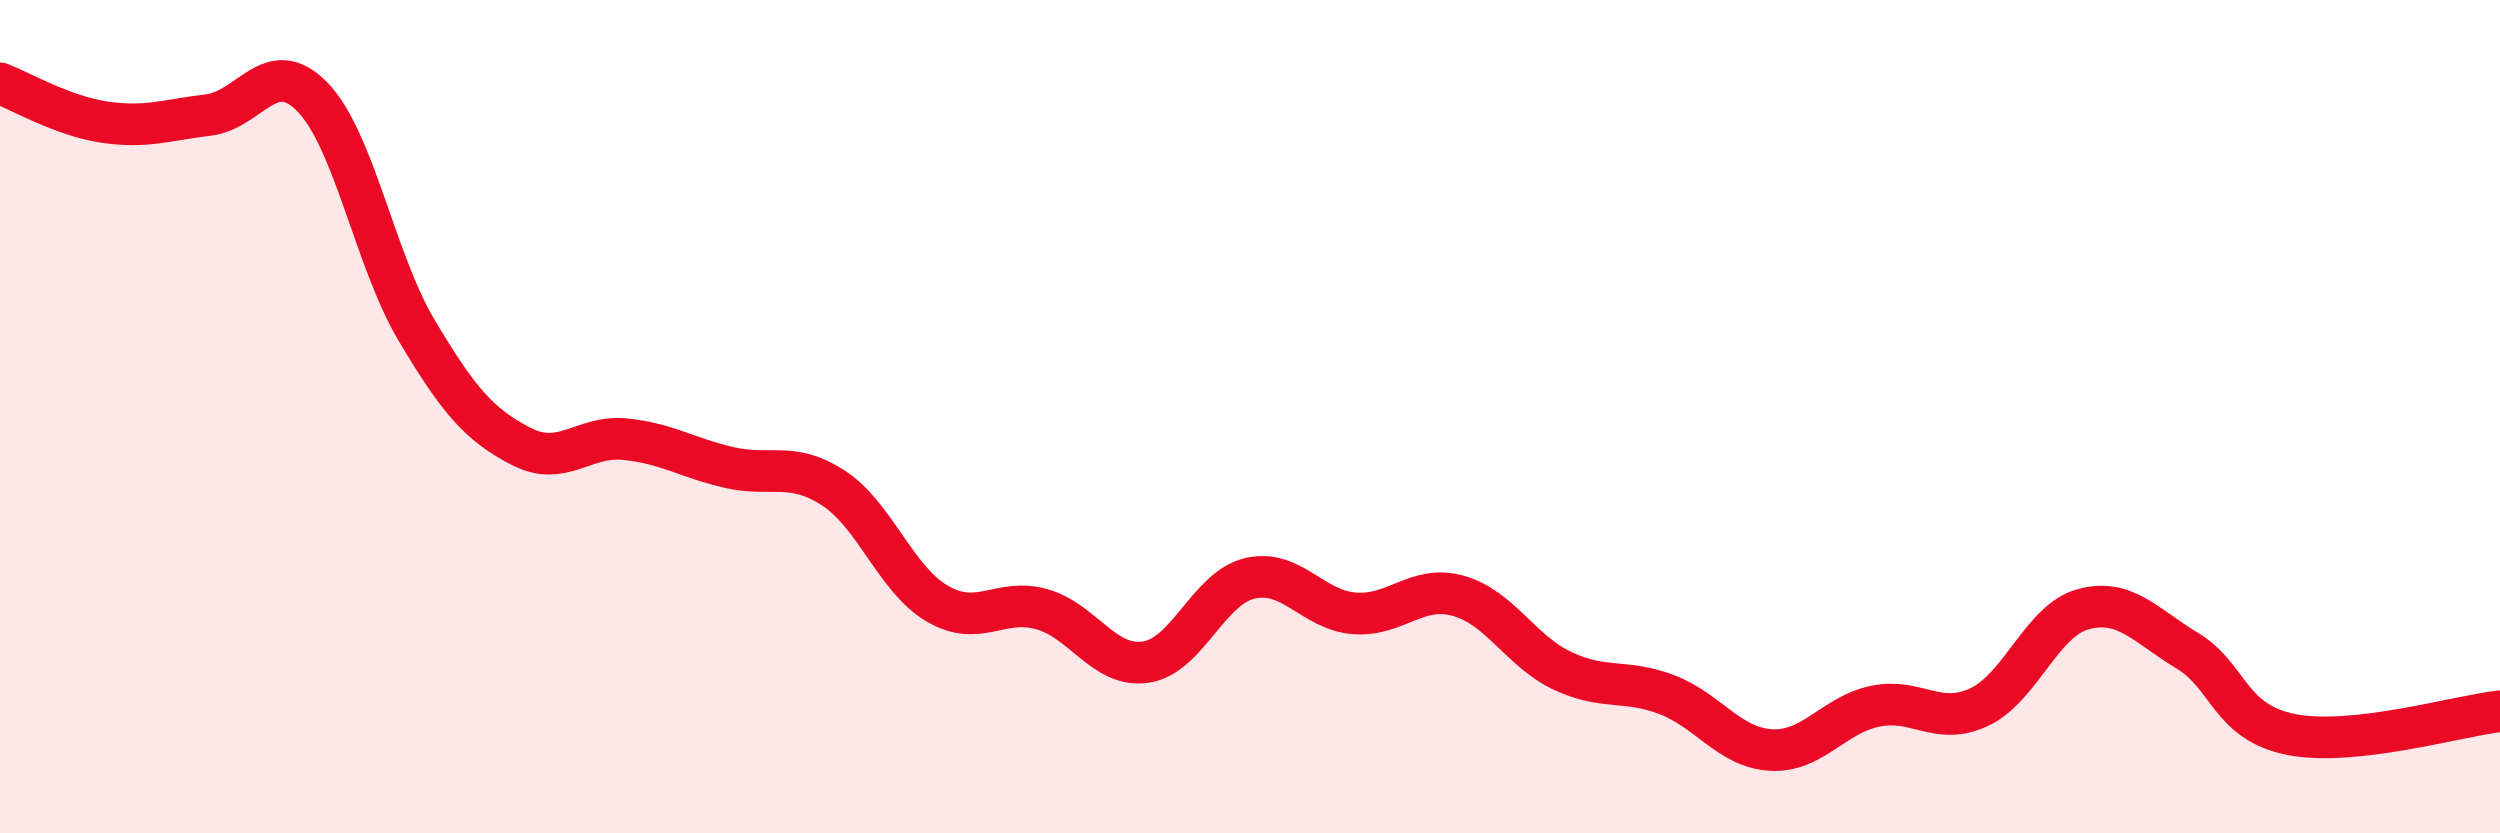
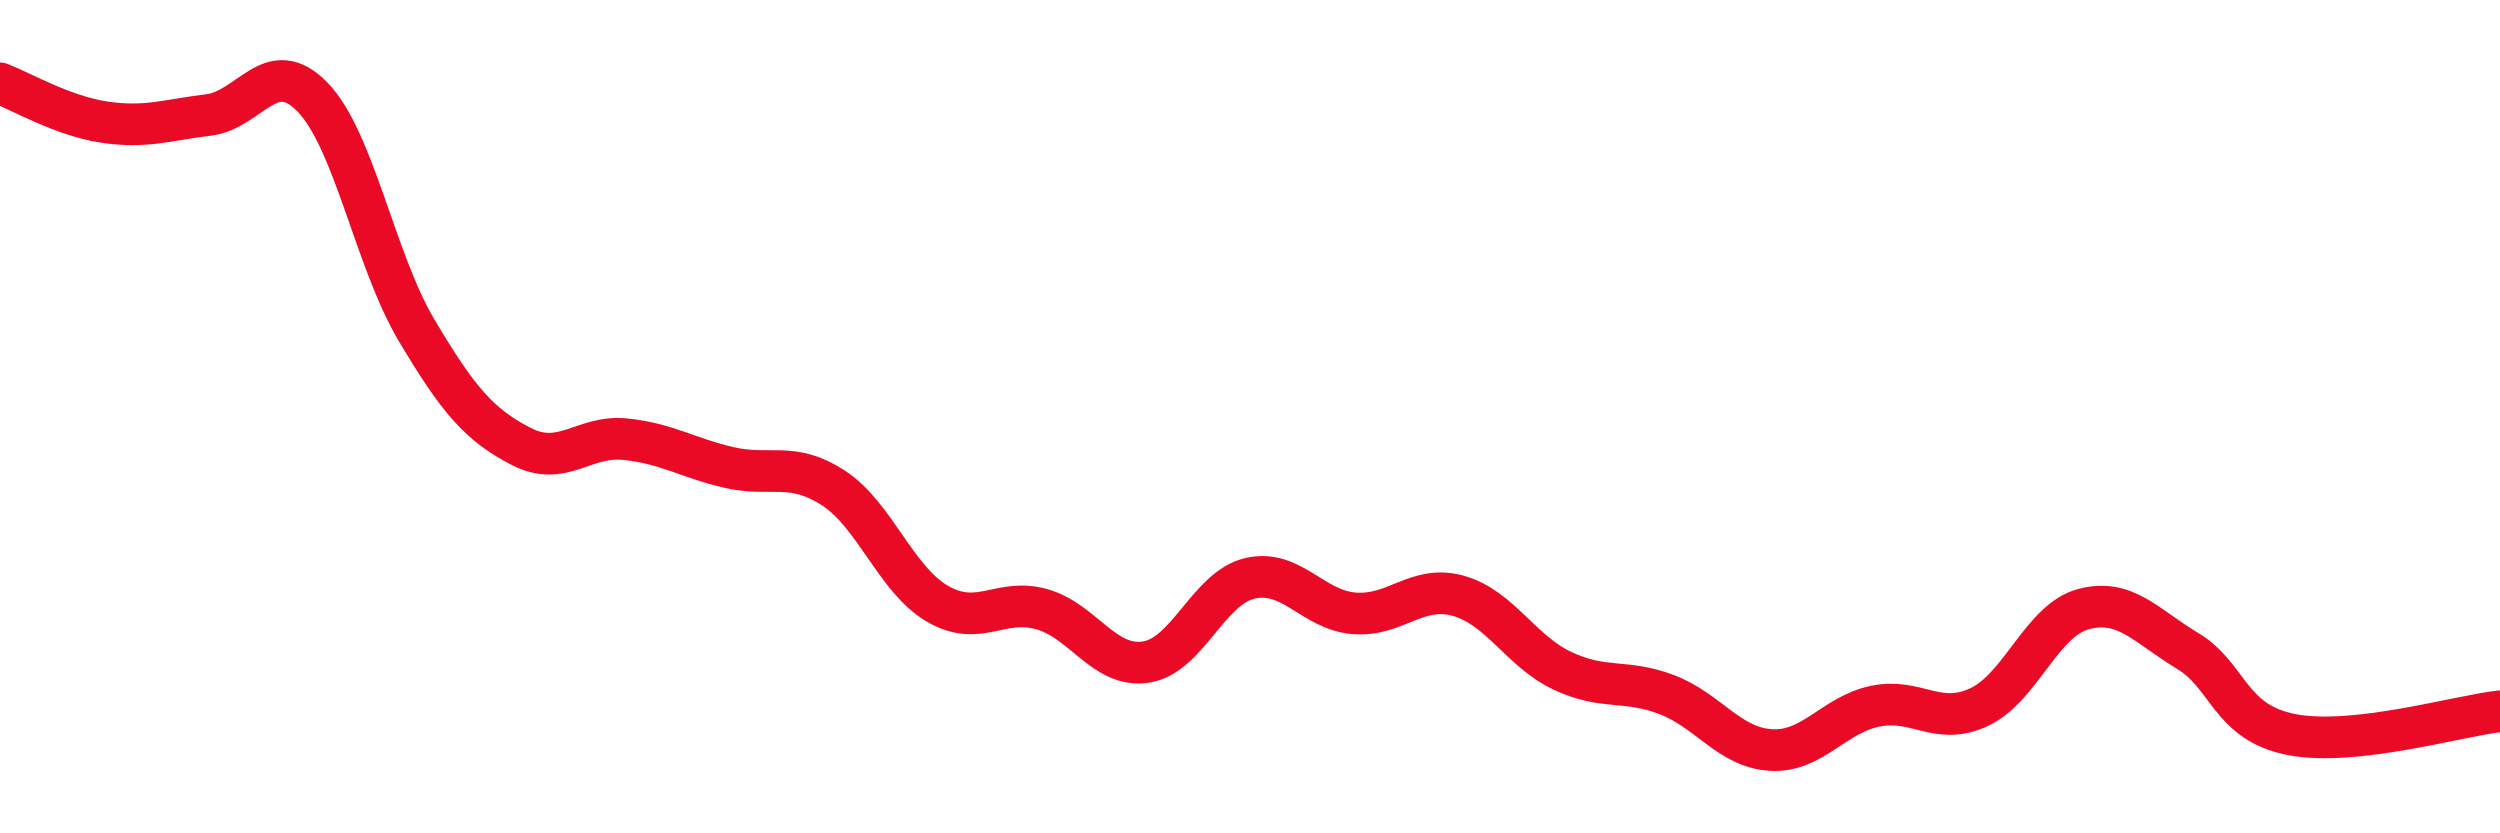
<svg xmlns="http://www.w3.org/2000/svg" width="60" height="20" viewBox="0 0 60 20">
-   <path d="M 0,2 C 0.5,2.19 1.5,2.78 2.5,2.93 C 3.5,3.08 4,2.88 5,2.76 C 6,2.64 6.5,1.3 7.5,2.33 C 8.5,3.36 9,6.25 10,7.93 C 11,9.61 11.5,10.19 12.5,10.71 C 13.5,11.23 14,10.44 15,10.54 C 16,10.64 16.5,10.99 17.5,11.22 C 18.5,11.45 19,11.06 20,11.71 C 21,12.36 21.5,13.91 22.5,14.49 C 23.5,15.07 24,14.34 25,14.62 C 26,14.9 26.5,16.04 27.5,15.89 C 28.5,15.74 29,14.11 30,13.88 C 31,13.65 31.5,14.64 32.5,14.72 C 33.5,14.8 34,14.02 35,14.3 C 36,14.58 36.5,15.63 37.5,16.1 C 38.5,16.57 39,16.29 40,16.67 C 41,17.05 41.5,17.94 42.5,18 C 43.5,18.06 44,17.16 45,16.95 C 46,16.74 46.5,17.44 47.5,16.97 C 48.5,16.5 49,14.89 50,14.62 C 51,14.35 51.5,15.02 52.5,15.62 C 53.5,16.22 53.5,17.34 55,17.63 C 56.5,17.92 59,17.18 60,17.07L60 20L0 20Z" fill="#EB0A25" opacity="0.1" stroke-linecap="round" stroke-linejoin="round" />
  <path d="M 0,2 C 0.5,2.19 1.5,2.78 2.5,2.93 C 3.5,3.08 4,2.88 5,2.76 C 6,2.64 6.5,1.3 7.5,2.33 C 8.5,3.36 9,6.25 10,7.93 C 11,9.61 11.5,10.19 12.5,10.71 C 13.5,11.23 14,10.44 15,10.54 C 16,10.64 16.5,10.99 17.5,11.22 C 18.5,11.45 19,11.06 20,11.71 C 21,12.36 21.5,13.91 22.5,14.49 C 23.5,15.07 24,14.34 25,14.62 C 26,14.9 26.5,16.04 27.5,15.89 C 28.5,15.74 29,14.11 30,13.88 C 31,13.65 31.5,14.64 32.5,14.72 C 33.5,14.8 34,14.02 35,14.3 C 36,14.58 36.5,15.63 37.5,16.1 C 38.5,16.57 39,16.29 40,16.67 C 41,17.05 41.5,17.94 42.5,18 C 43.5,18.06 44,17.16 45,16.95 C 46,16.74 46.5,17.44 47.5,16.97 C 48.5,16.5 49,14.89 50,14.62 C 51,14.35 51.5,15.02 52.5,15.62 C 53.5,16.22 53.5,17.34 55,17.63 C 56.5,17.92 59,17.18 60,17.07" stroke="#EB0A25" stroke-width="1" fill="none" stroke-linecap="round" stroke-linejoin="round" />
</svg>